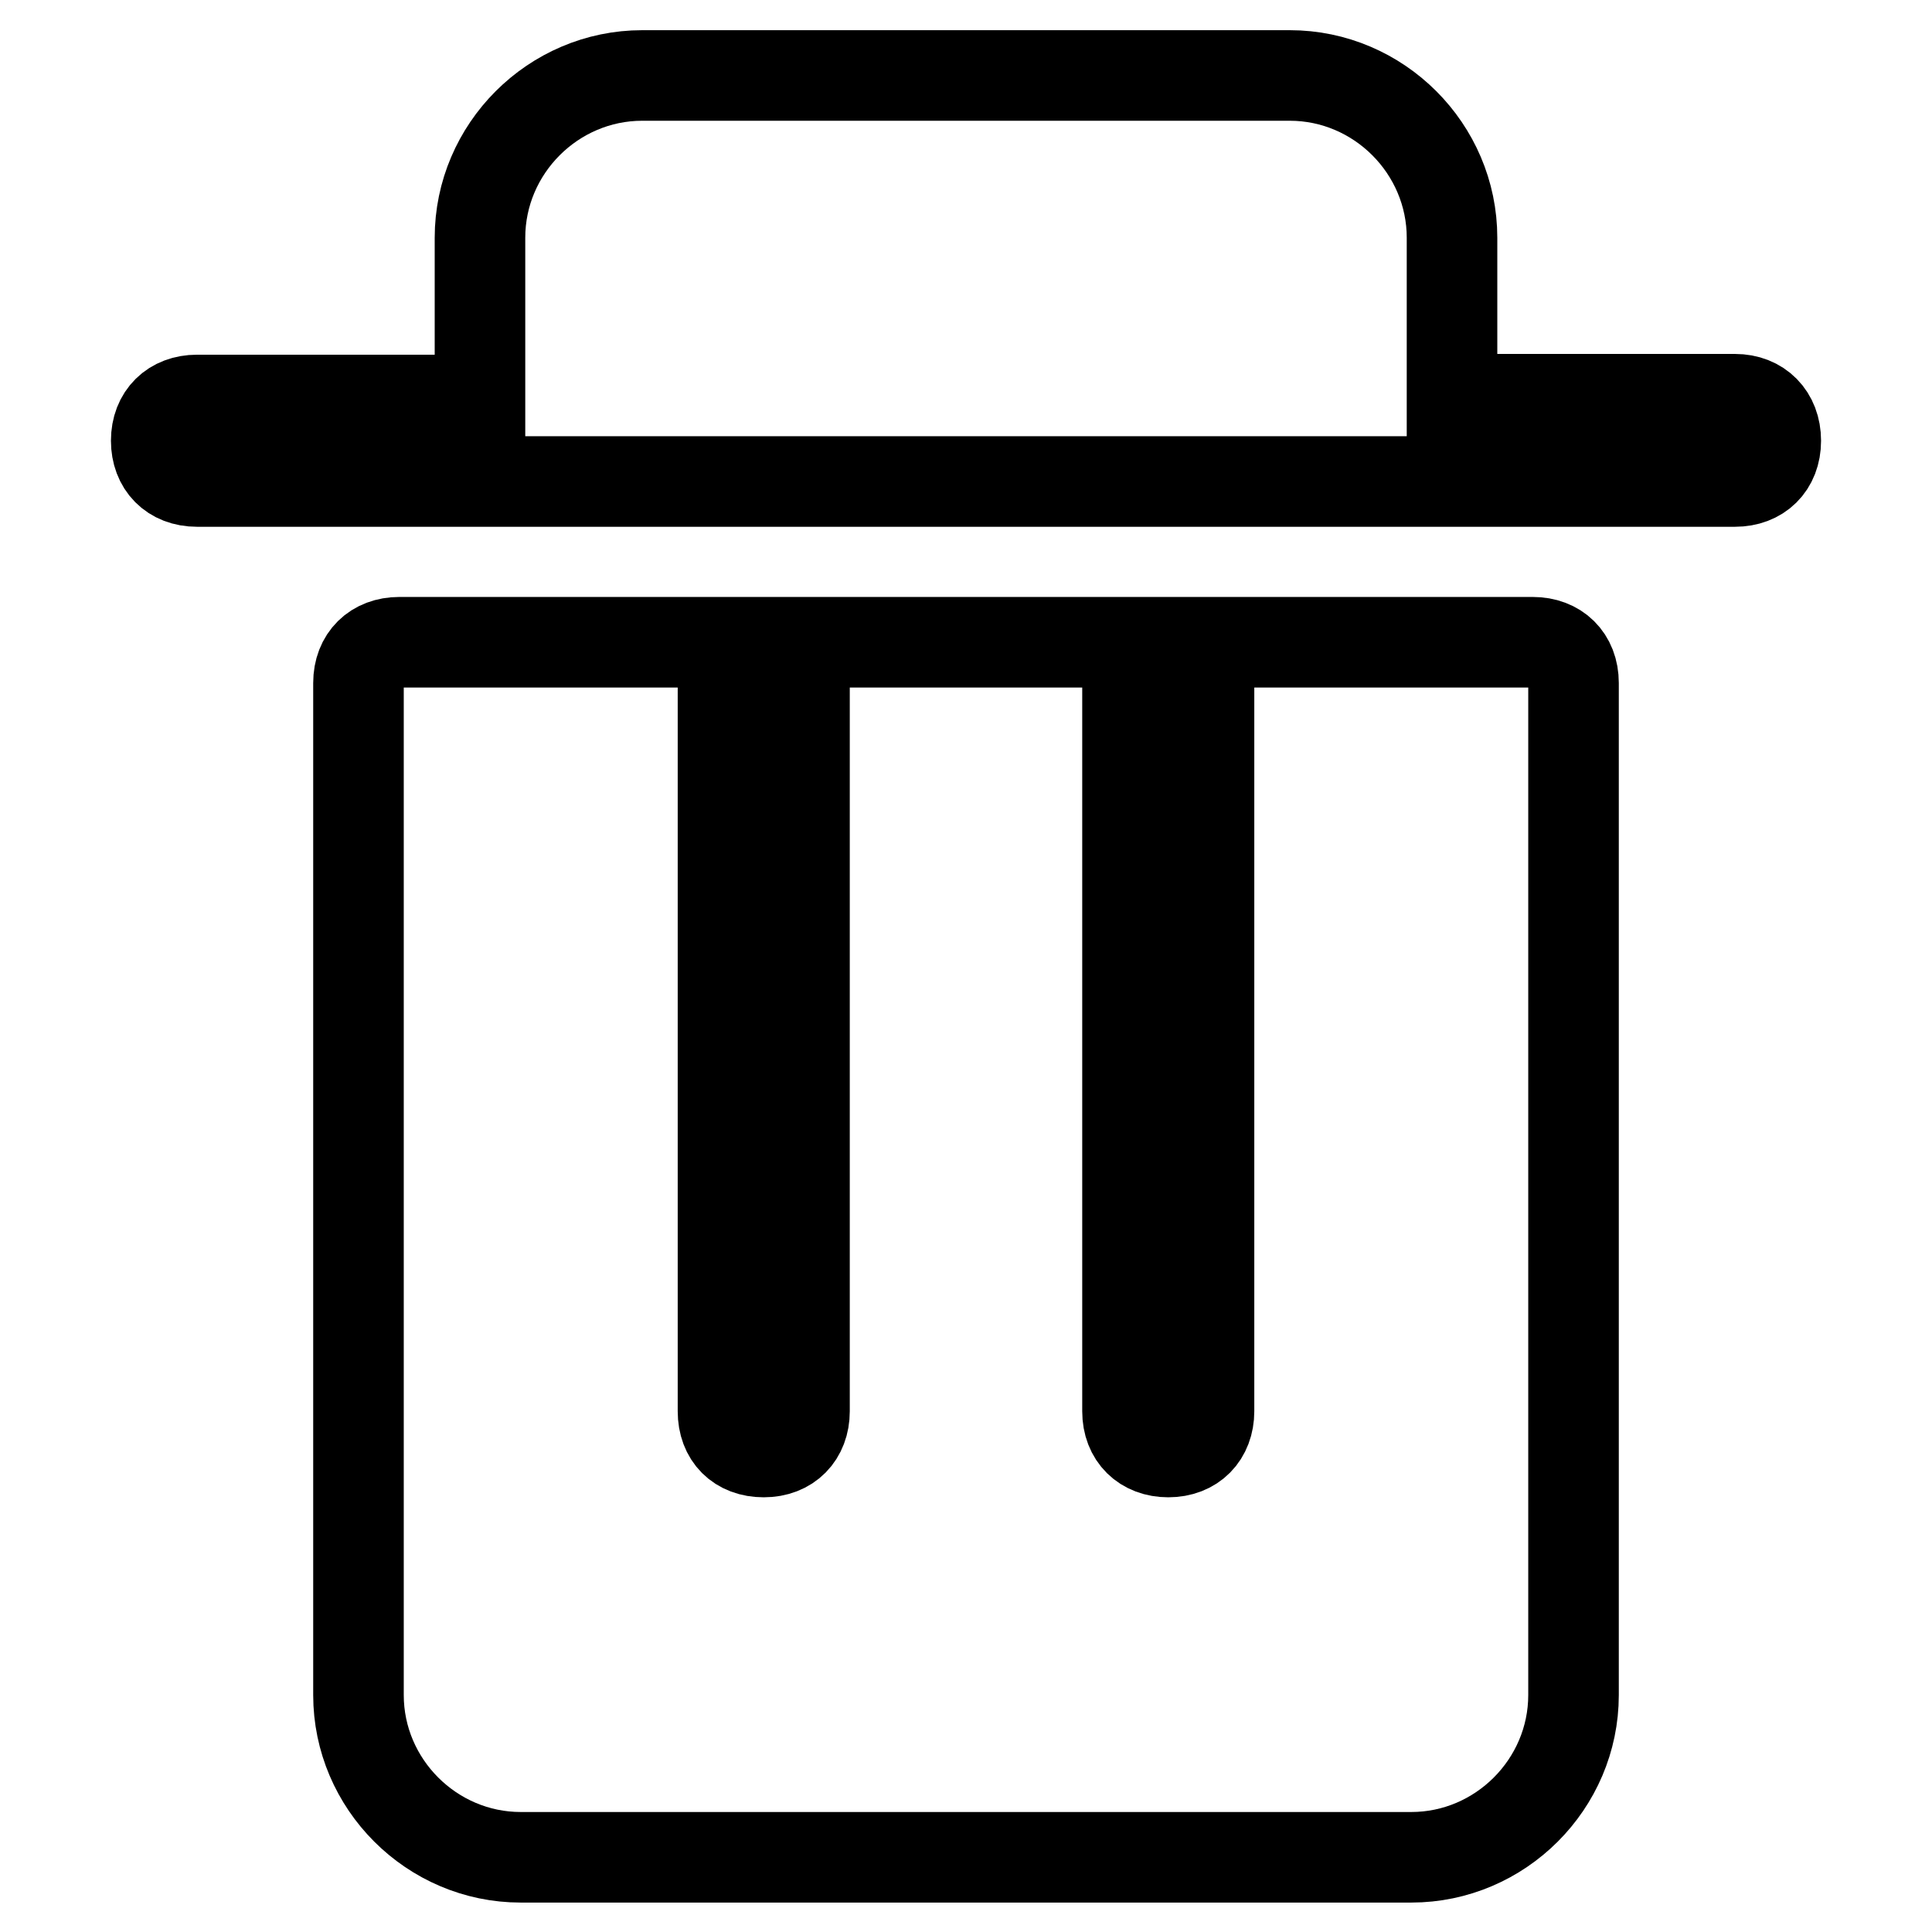
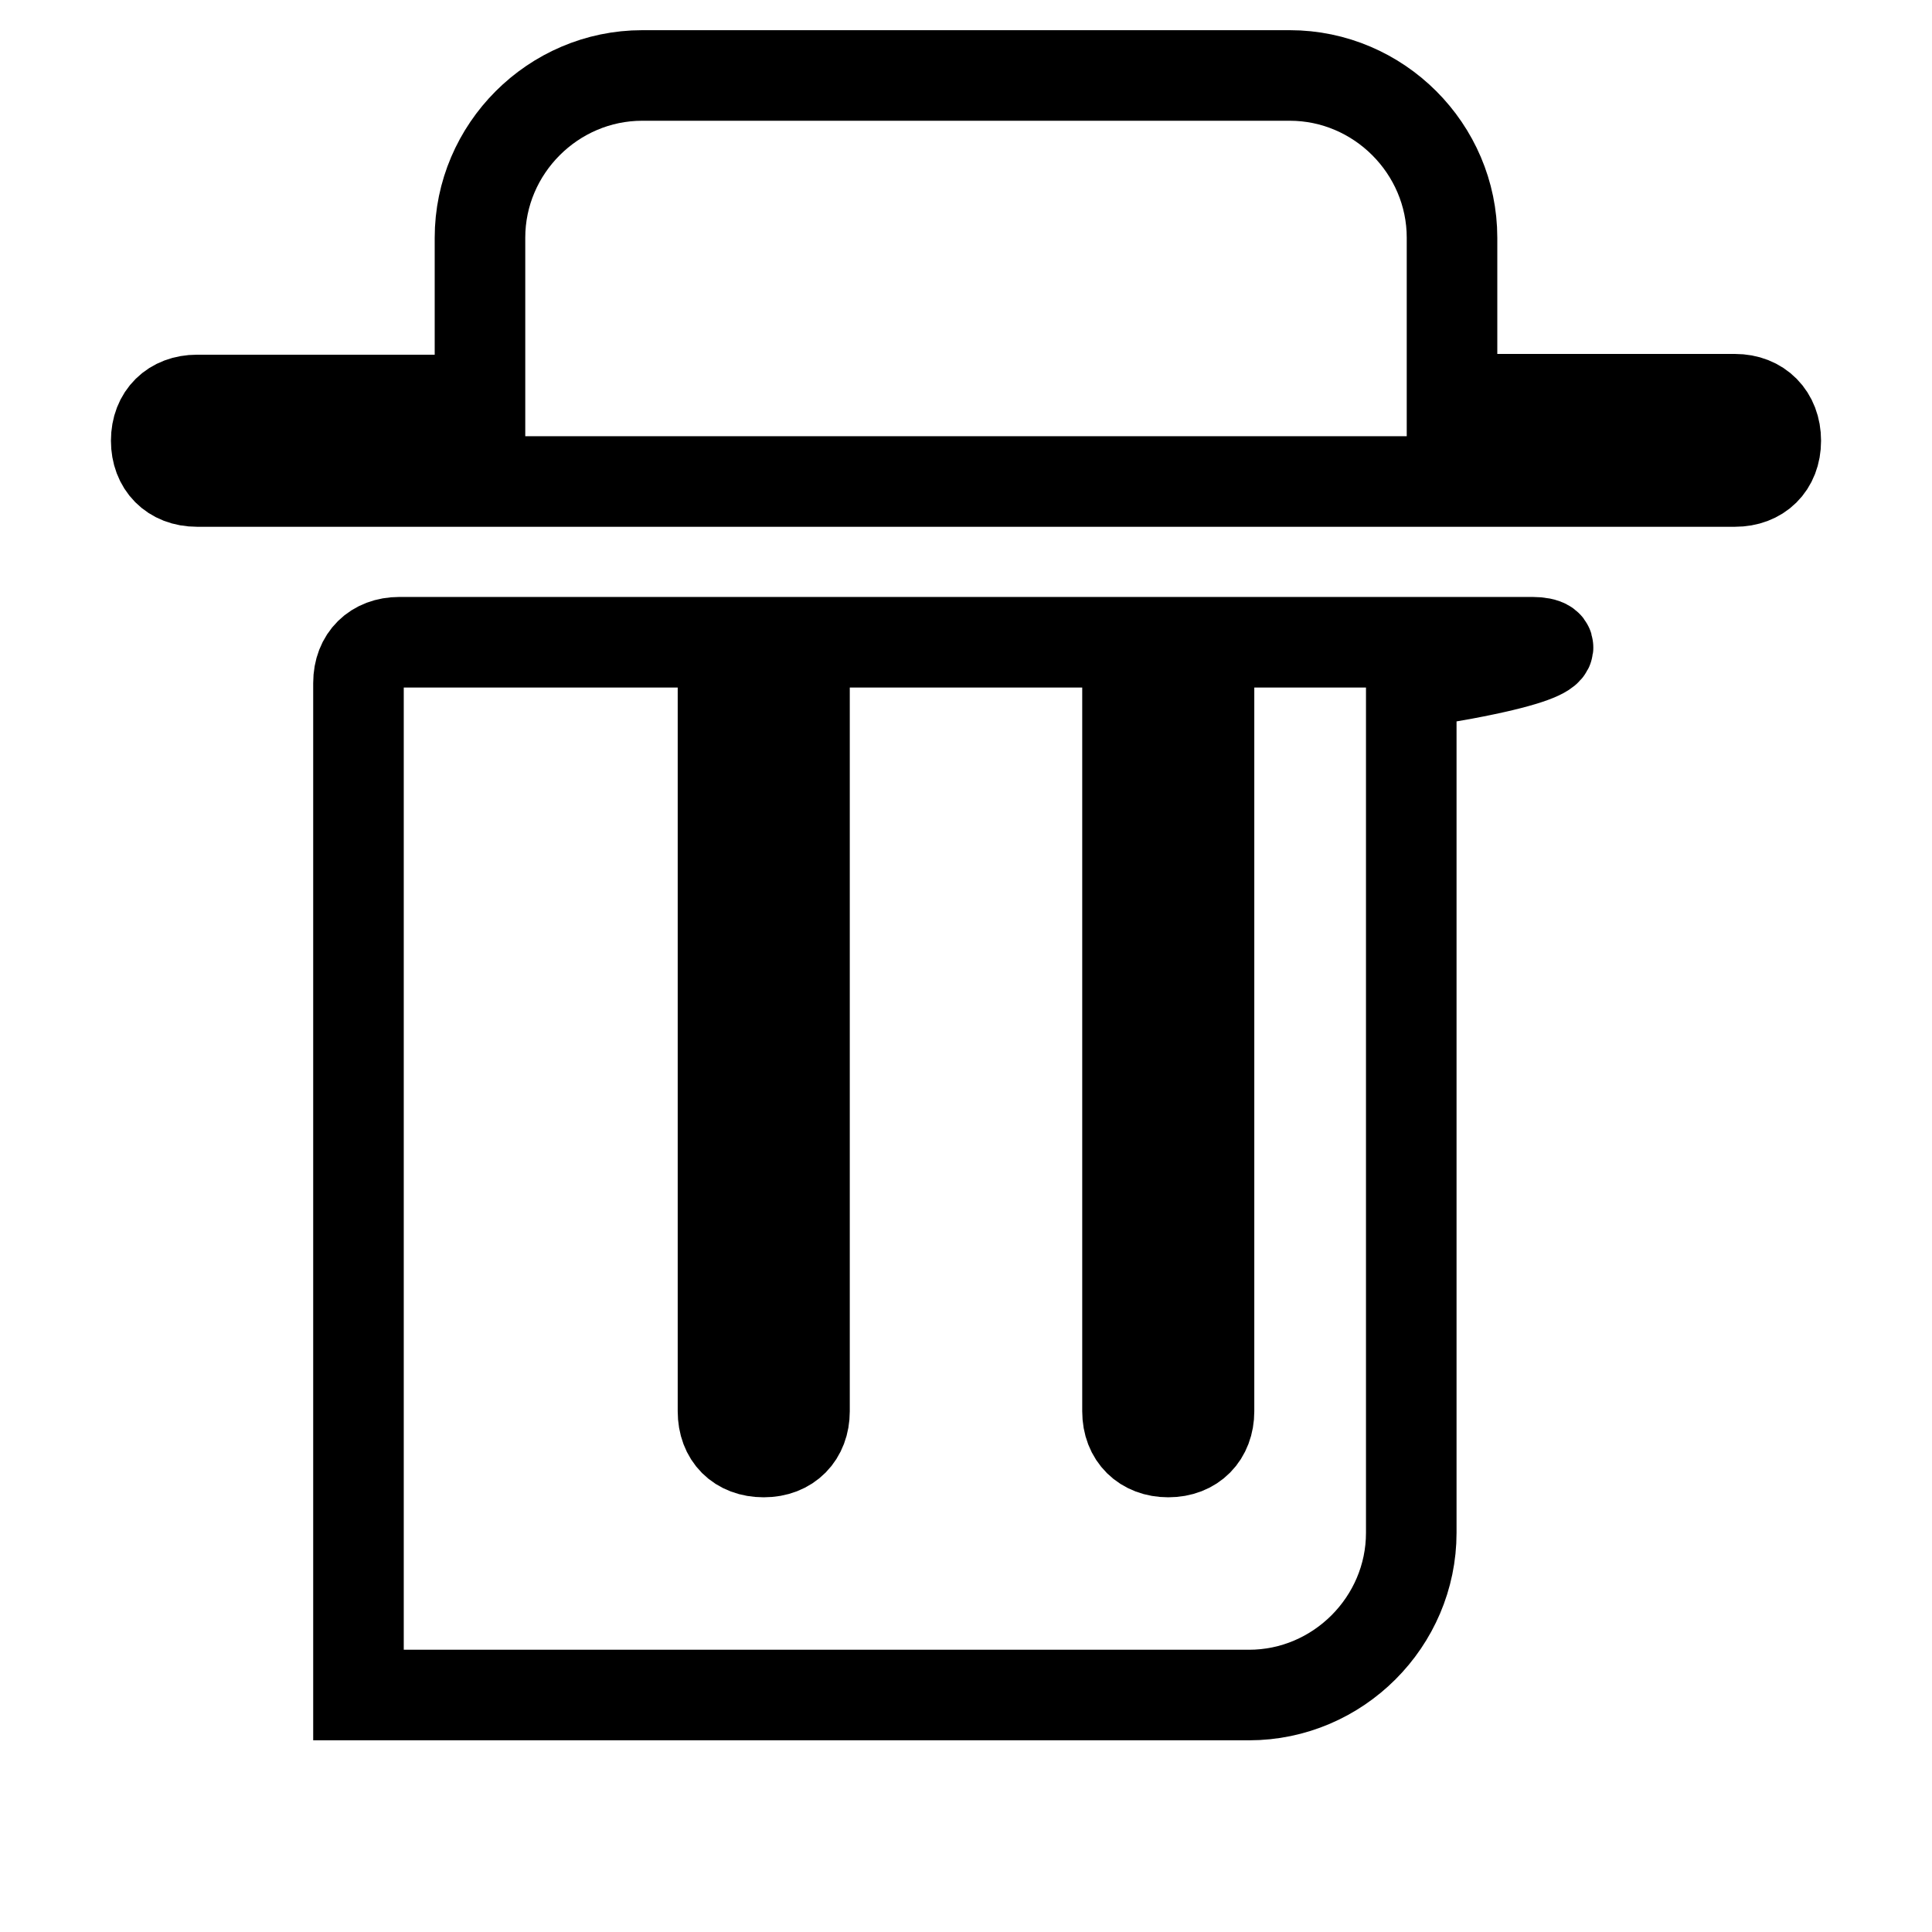
<svg xmlns="http://www.w3.org/2000/svg" version="1.1" x="0px" y="0px" viewBox="0 0 256 256" enable-background="new 0 0 256 256" xml:space="preserve">
  <g>
-     <path stroke-width="12" fill-opacity="0" stroke="#000000" d="M203.1,85.1h-48.3c3.2,0,5.4,2.1,5.4,5.4V187c0,3.2-2.1,5.4-5.4,5.4c-3.2,0-5.4-2.1-5.4-5.4V90.5 c0-3.2,2.1-5.4,5.4-5.4h-53.6c3.2,0,5.4,2.1,5.4,5.4V187c0,3.2-2.1,5.4-5.4,5.4s-5.4-2.1-5.4-5.4V90.5c0-3.2,2.1-5.4,5.4-5.4H52.9 c-3.2,0-5.4,2.1-5.4,5.4v134.1c0,11.8,9.7,21.5,21.5,21.5h118c11.8,0,21.5-9.7,21.5-21.5V90.5C208.5,87.2,206.3,85.1,203.1,85.1 L203.1,85.1z M229.9,52.9h-37.5V31.5c0-11.8-9.7-21.5-21.5-21.5H85.1c-11.8,0-21.5,9.7-21.5,21.5v21.5H26.1c-3.2,0-5.4,2.1-5.4,5.4 c0,3.2,2.1,5.4,5.4,5.4h203.8c3.2,0,5.4-2.1,5.4-5.4C235.3,55.1,233.1,52.9,229.9,52.9L229.9,52.9z" />
+     <path stroke-width="12" fill-opacity="0" stroke="#000000" d="M203.1,85.1h-48.3c3.2,0,5.4,2.1,5.4,5.4V187c0,3.2-2.1,5.4-5.4,5.4c-3.2,0-5.4-2.1-5.4-5.4V90.5 c0-3.2,2.1-5.4,5.4-5.4h-53.6c3.2,0,5.4,2.1,5.4,5.4V187c0,3.2-2.1,5.4-5.4,5.4s-5.4-2.1-5.4-5.4V90.5c0-3.2,2.1-5.4,5.4-5.4H52.9 c-3.2,0-5.4,2.1-5.4,5.4v134.1h118c11.8,0,21.5-9.7,21.5-21.5V90.5C208.5,87.2,206.3,85.1,203.1,85.1 L203.1,85.1z M229.9,52.9h-37.5V31.5c0-11.8-9.7-21.5-21.5-21.5H85.1c-11.8,0-21.5,9.7-21.5,21.5v21.5H26.1c-3.2,0-5.4,2.1-5.4,5.4 c0,3.2,2.1,5.4,5.4,5.4h203.8c3.2,0,5.4-2.1,5.4-5.4C235.3,55.1,233.1,52.9,229.9,52.9L229.9,52.9z" />
  </g>
</svg>